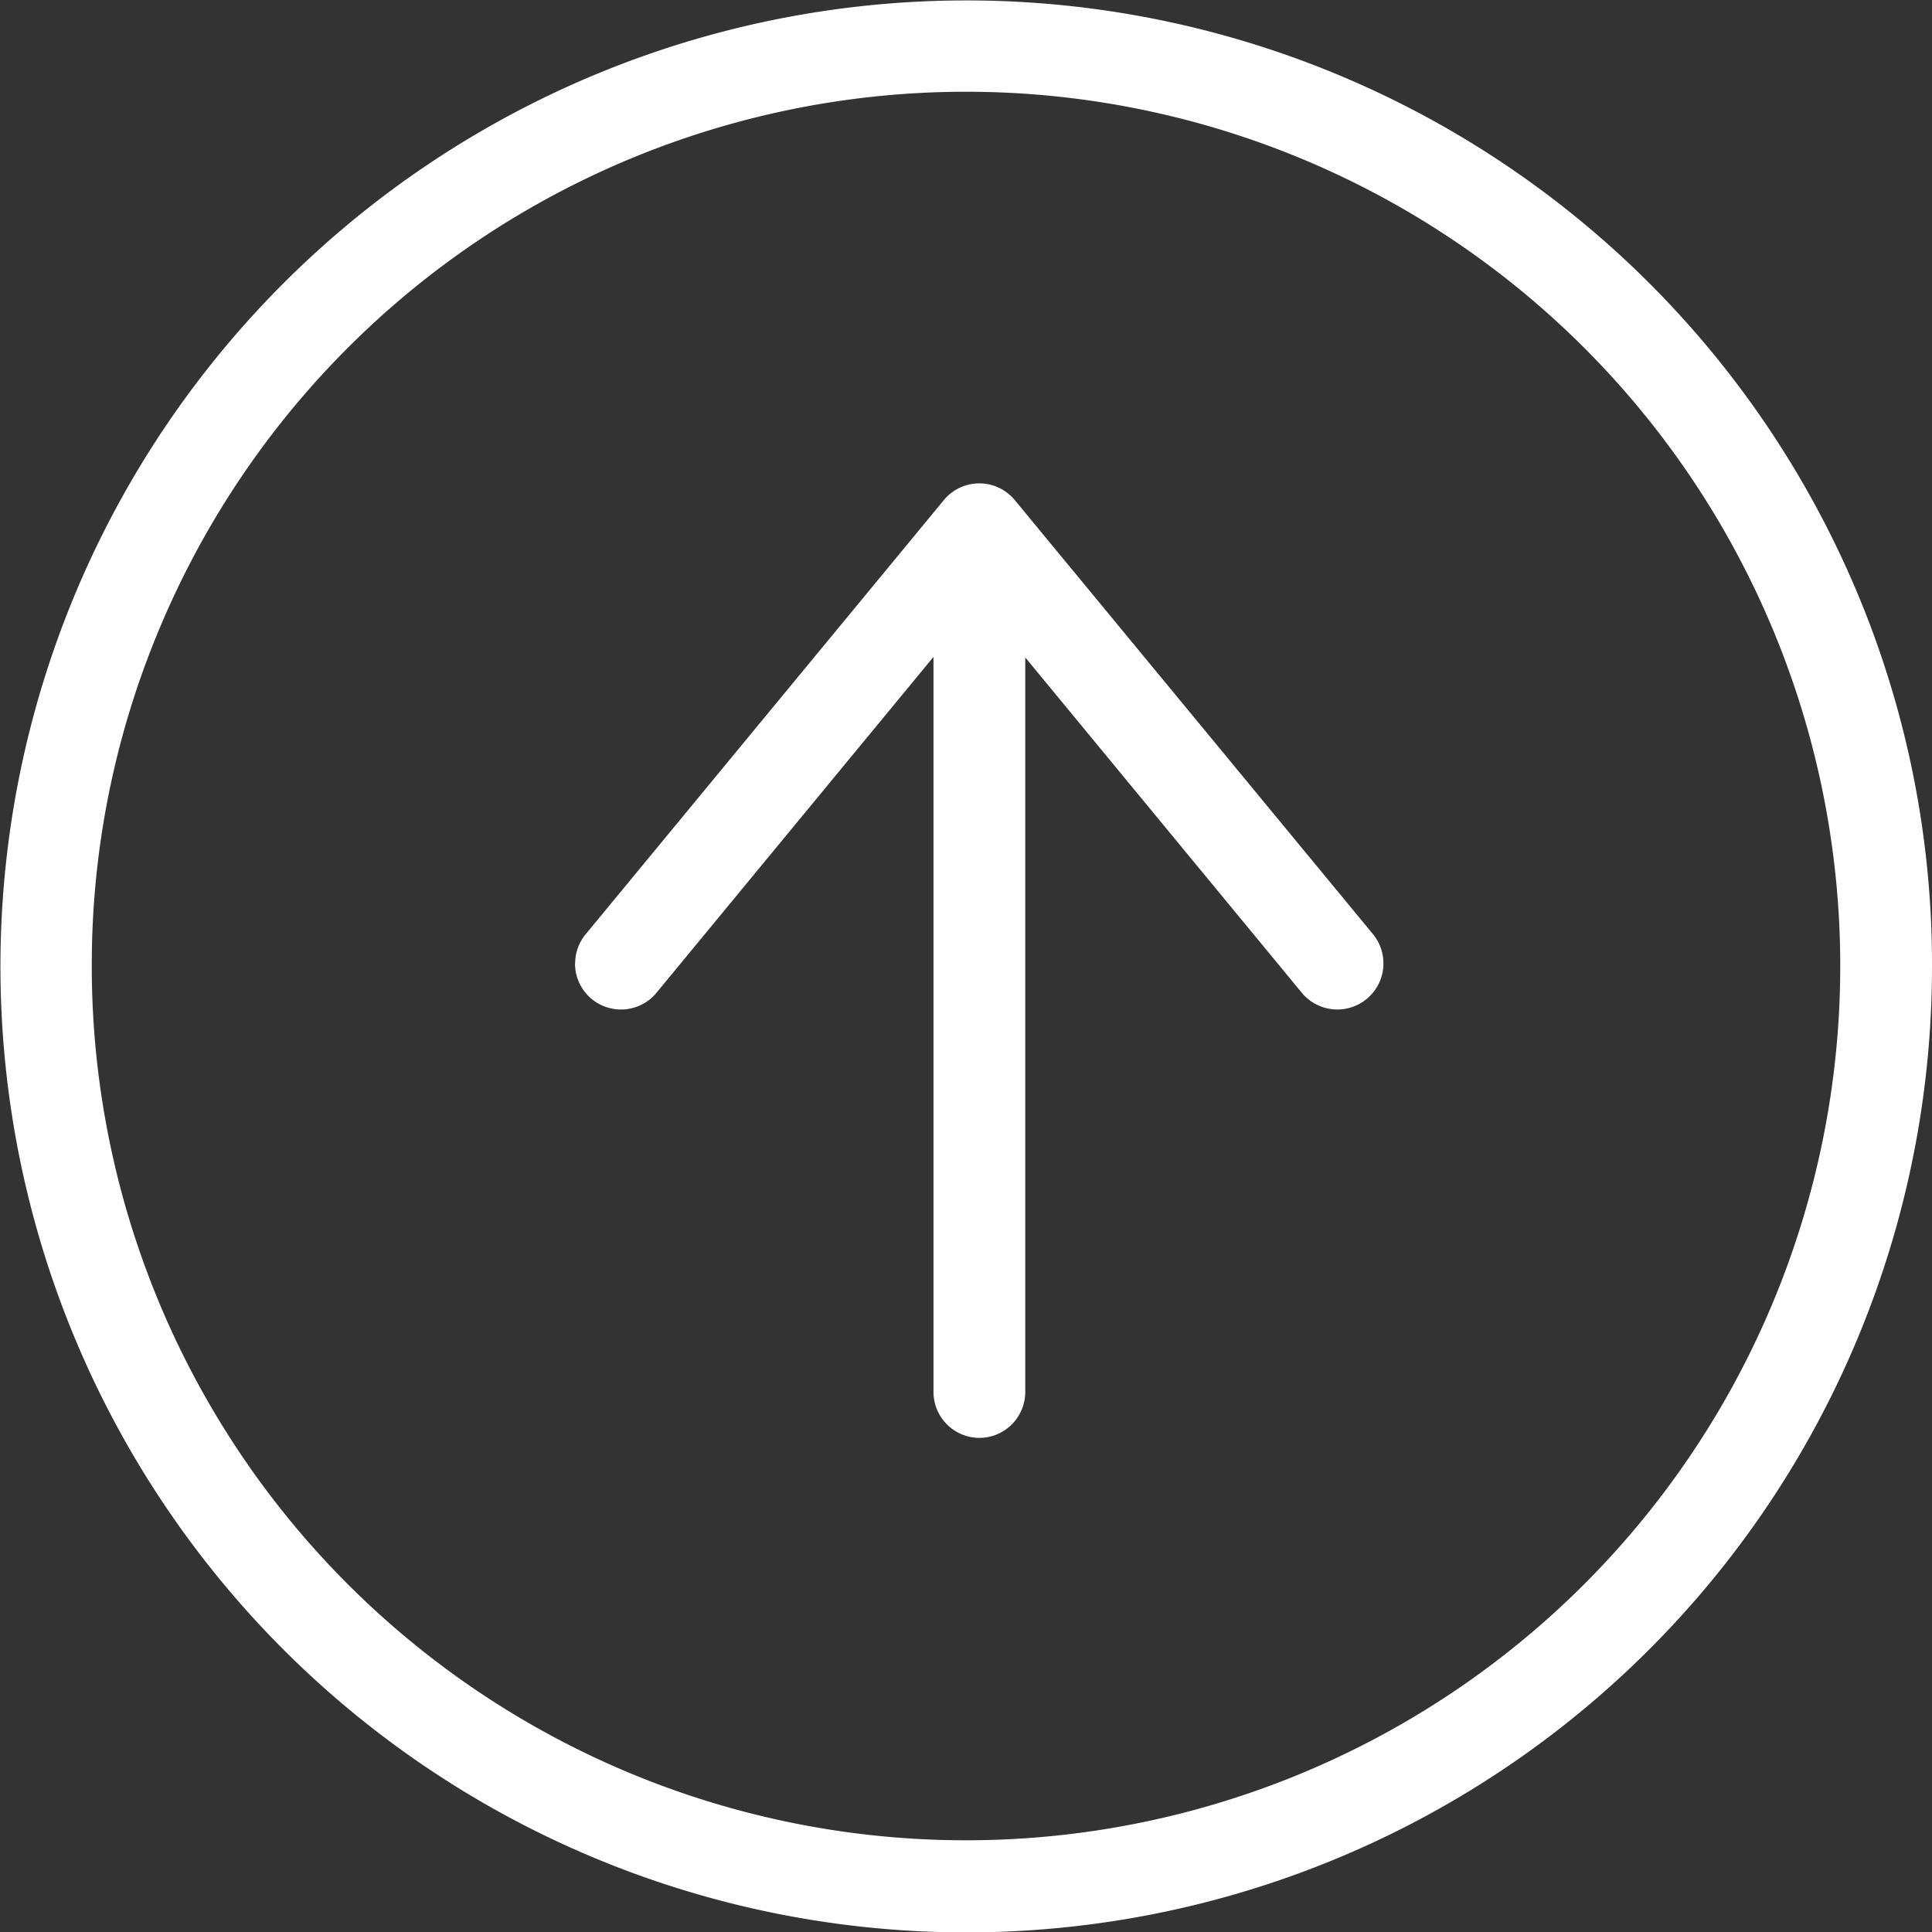
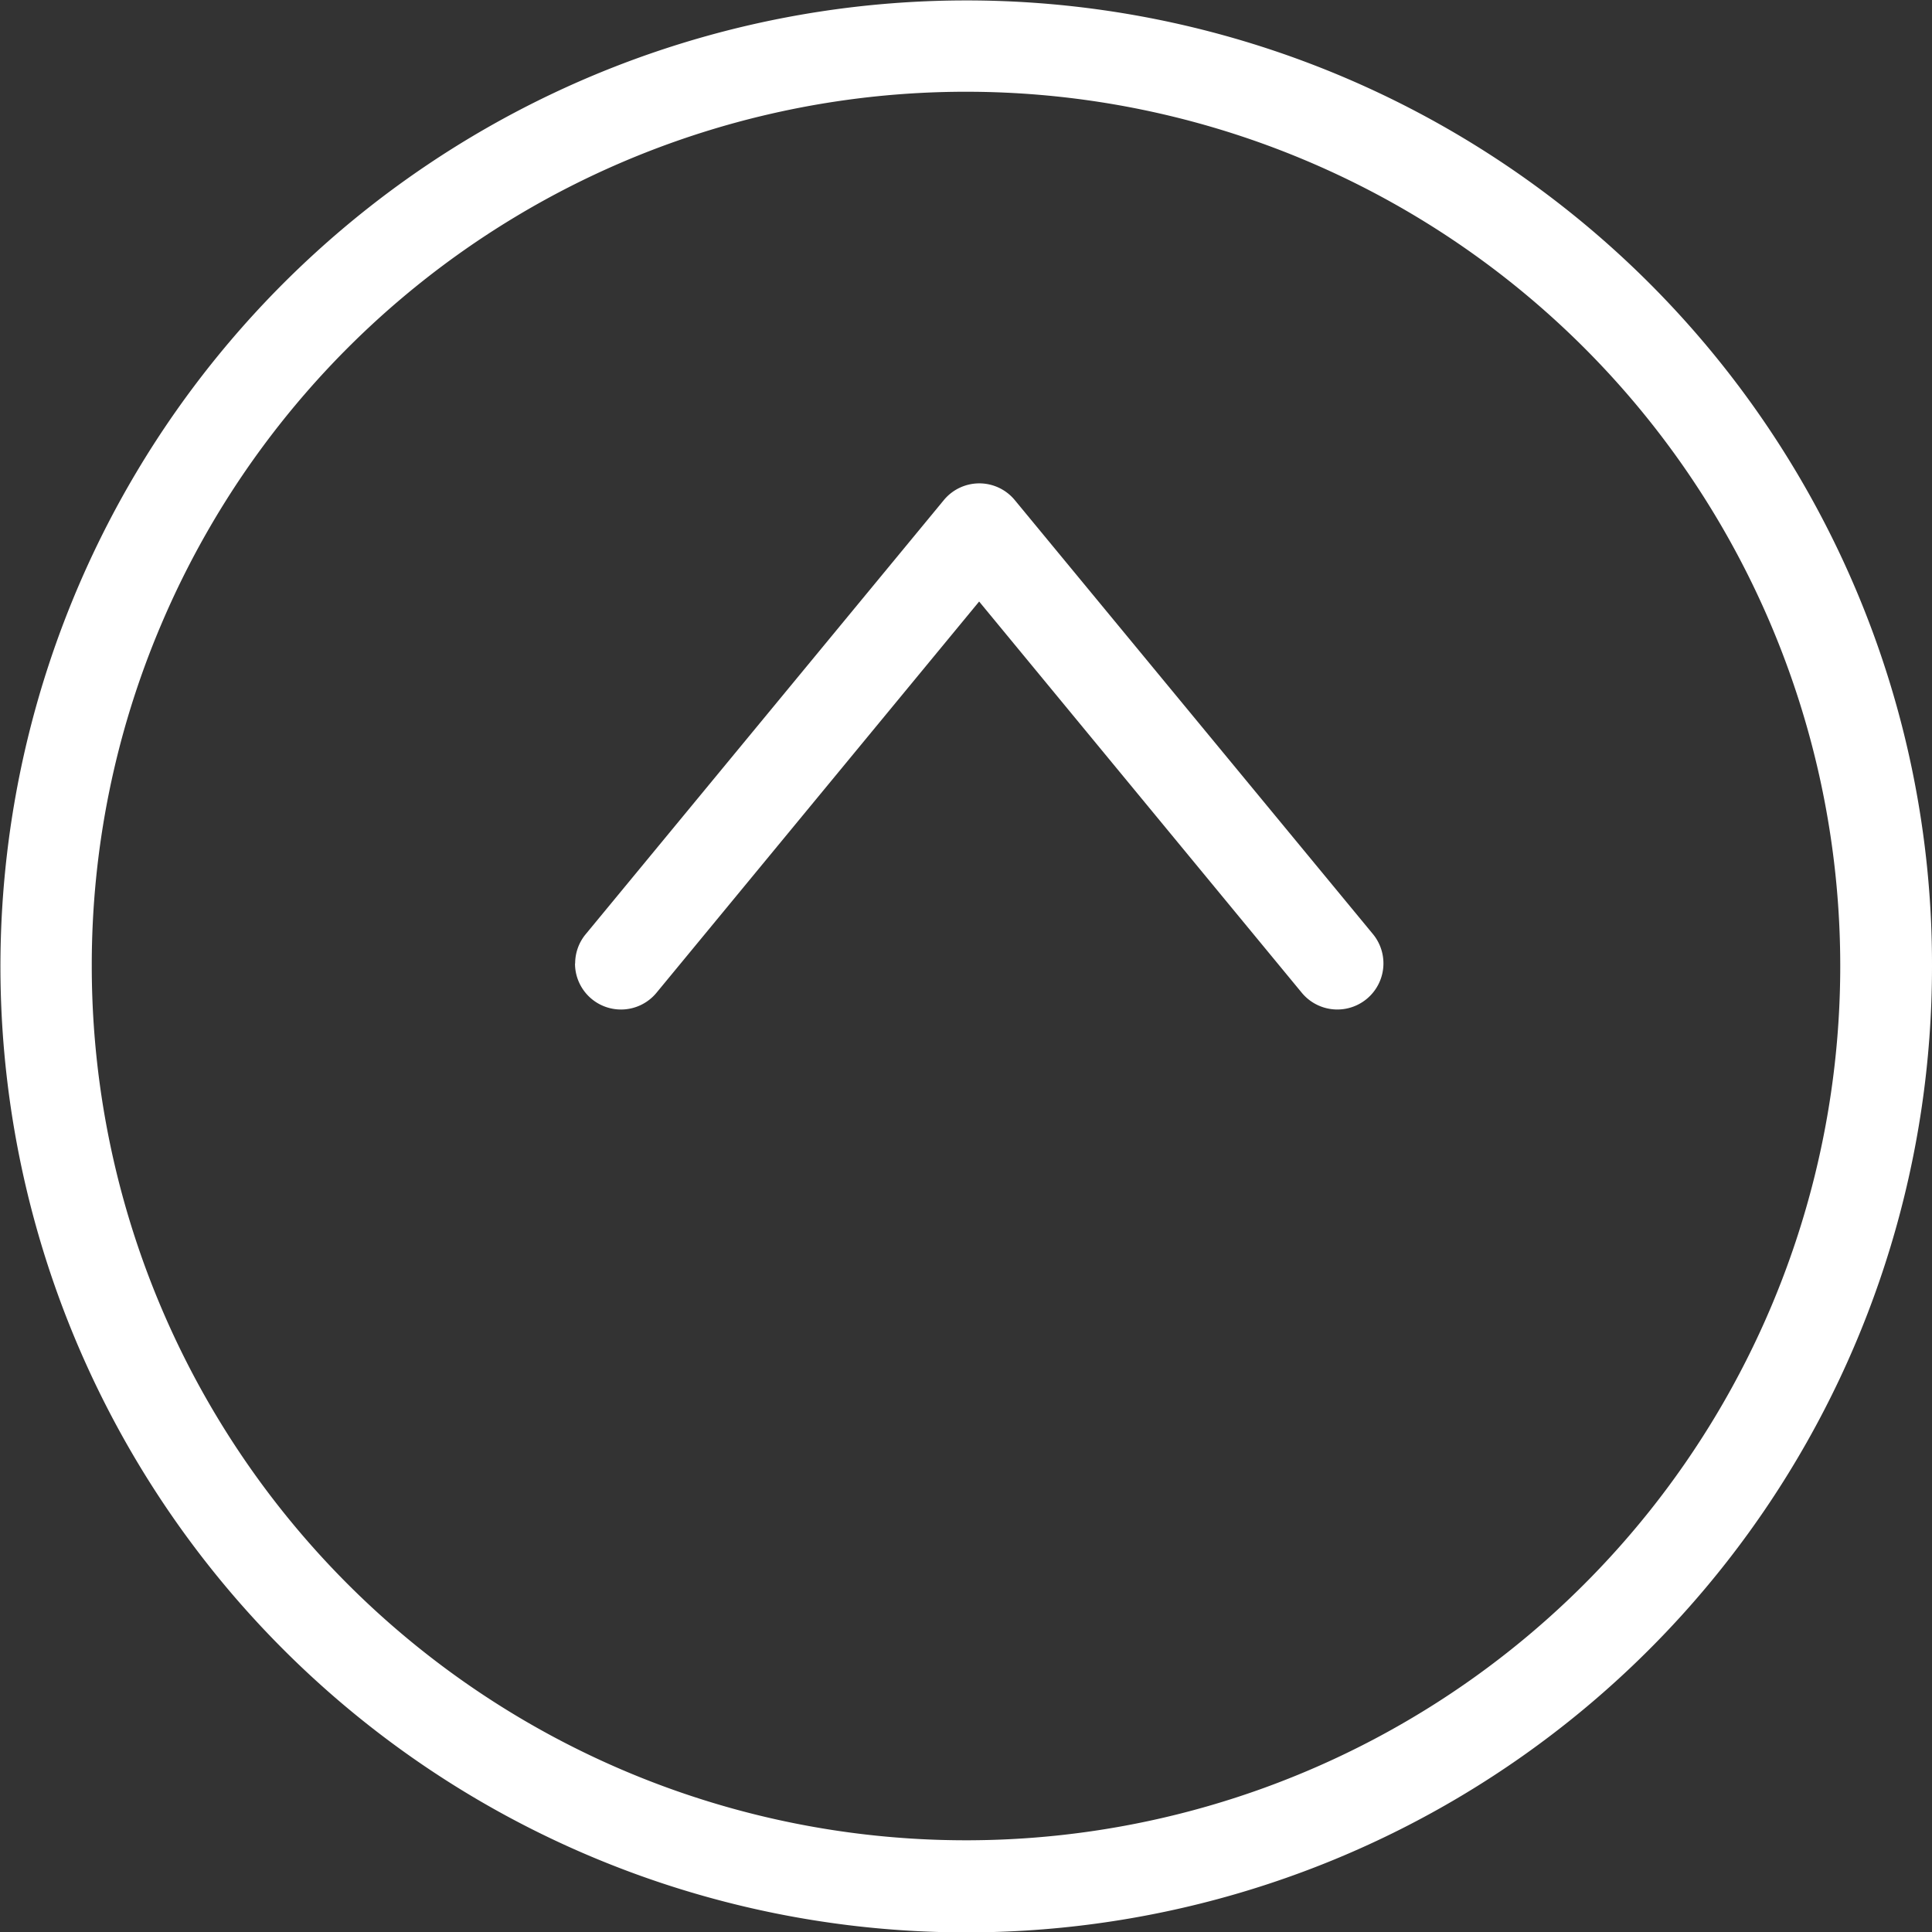
<svg xmlns="http://www.w3.org/2000/svg" width="40" height="40" viewBox="0 0 40 40">
  <rect x="0" y="0" width="40" height="40" fill="#333333" stroke="none" />
  <g id="_1098_ar_h" data-name="1098_ar_h" transform="translate(50.173 -10) rotate(90)">
    <g id="グループ_87" data-name="グループ 87" transform="translate(20.008 21.531)">
-       <path id="線_11" data-name="線 11" d="M17.753.9H-.048A.952.952,0,0,1-1-.048.952.952,0,0,1-.048-1h17.8a.952.952,0,0,1,.952.952A.952.952,0,0,1,17.753.9Z" transform="translate(1.058 8.415)" fill="#fff" />
      <path id="パス_646" data-name="パス 646" d="M26.81,34.644a.948.948,0,0,1-.606-.218l-8.988-7.415a.952.952,0,0,1,0-1.469L26.2,18.128A.952.952,0,1,1,27.416,19.6l-8.1,6.68,8.1,6.68a.952.952,0,0,1-.607,1.687Z" transform="translate(-16.87 -17.91)" fill="#fff" />
    </g>
    <path id="楕円形_10" data-name="楕円形 10" d="M19-1A19.994,19.994,0,0,1,33.142,33.142,20,20,0,1,1,11.215.572,19.876,19.876,0,0,1,19-1Zm0,38.1A18.1,18.1,0,0,0,26.043,2.326,18.1,18.1,0,0,0,11.957,35.674,17.981,17.981,0,0,0,19,37.1Z" transform="translate(11 11.173)" fill="#fff" />
  </g>
</svg>